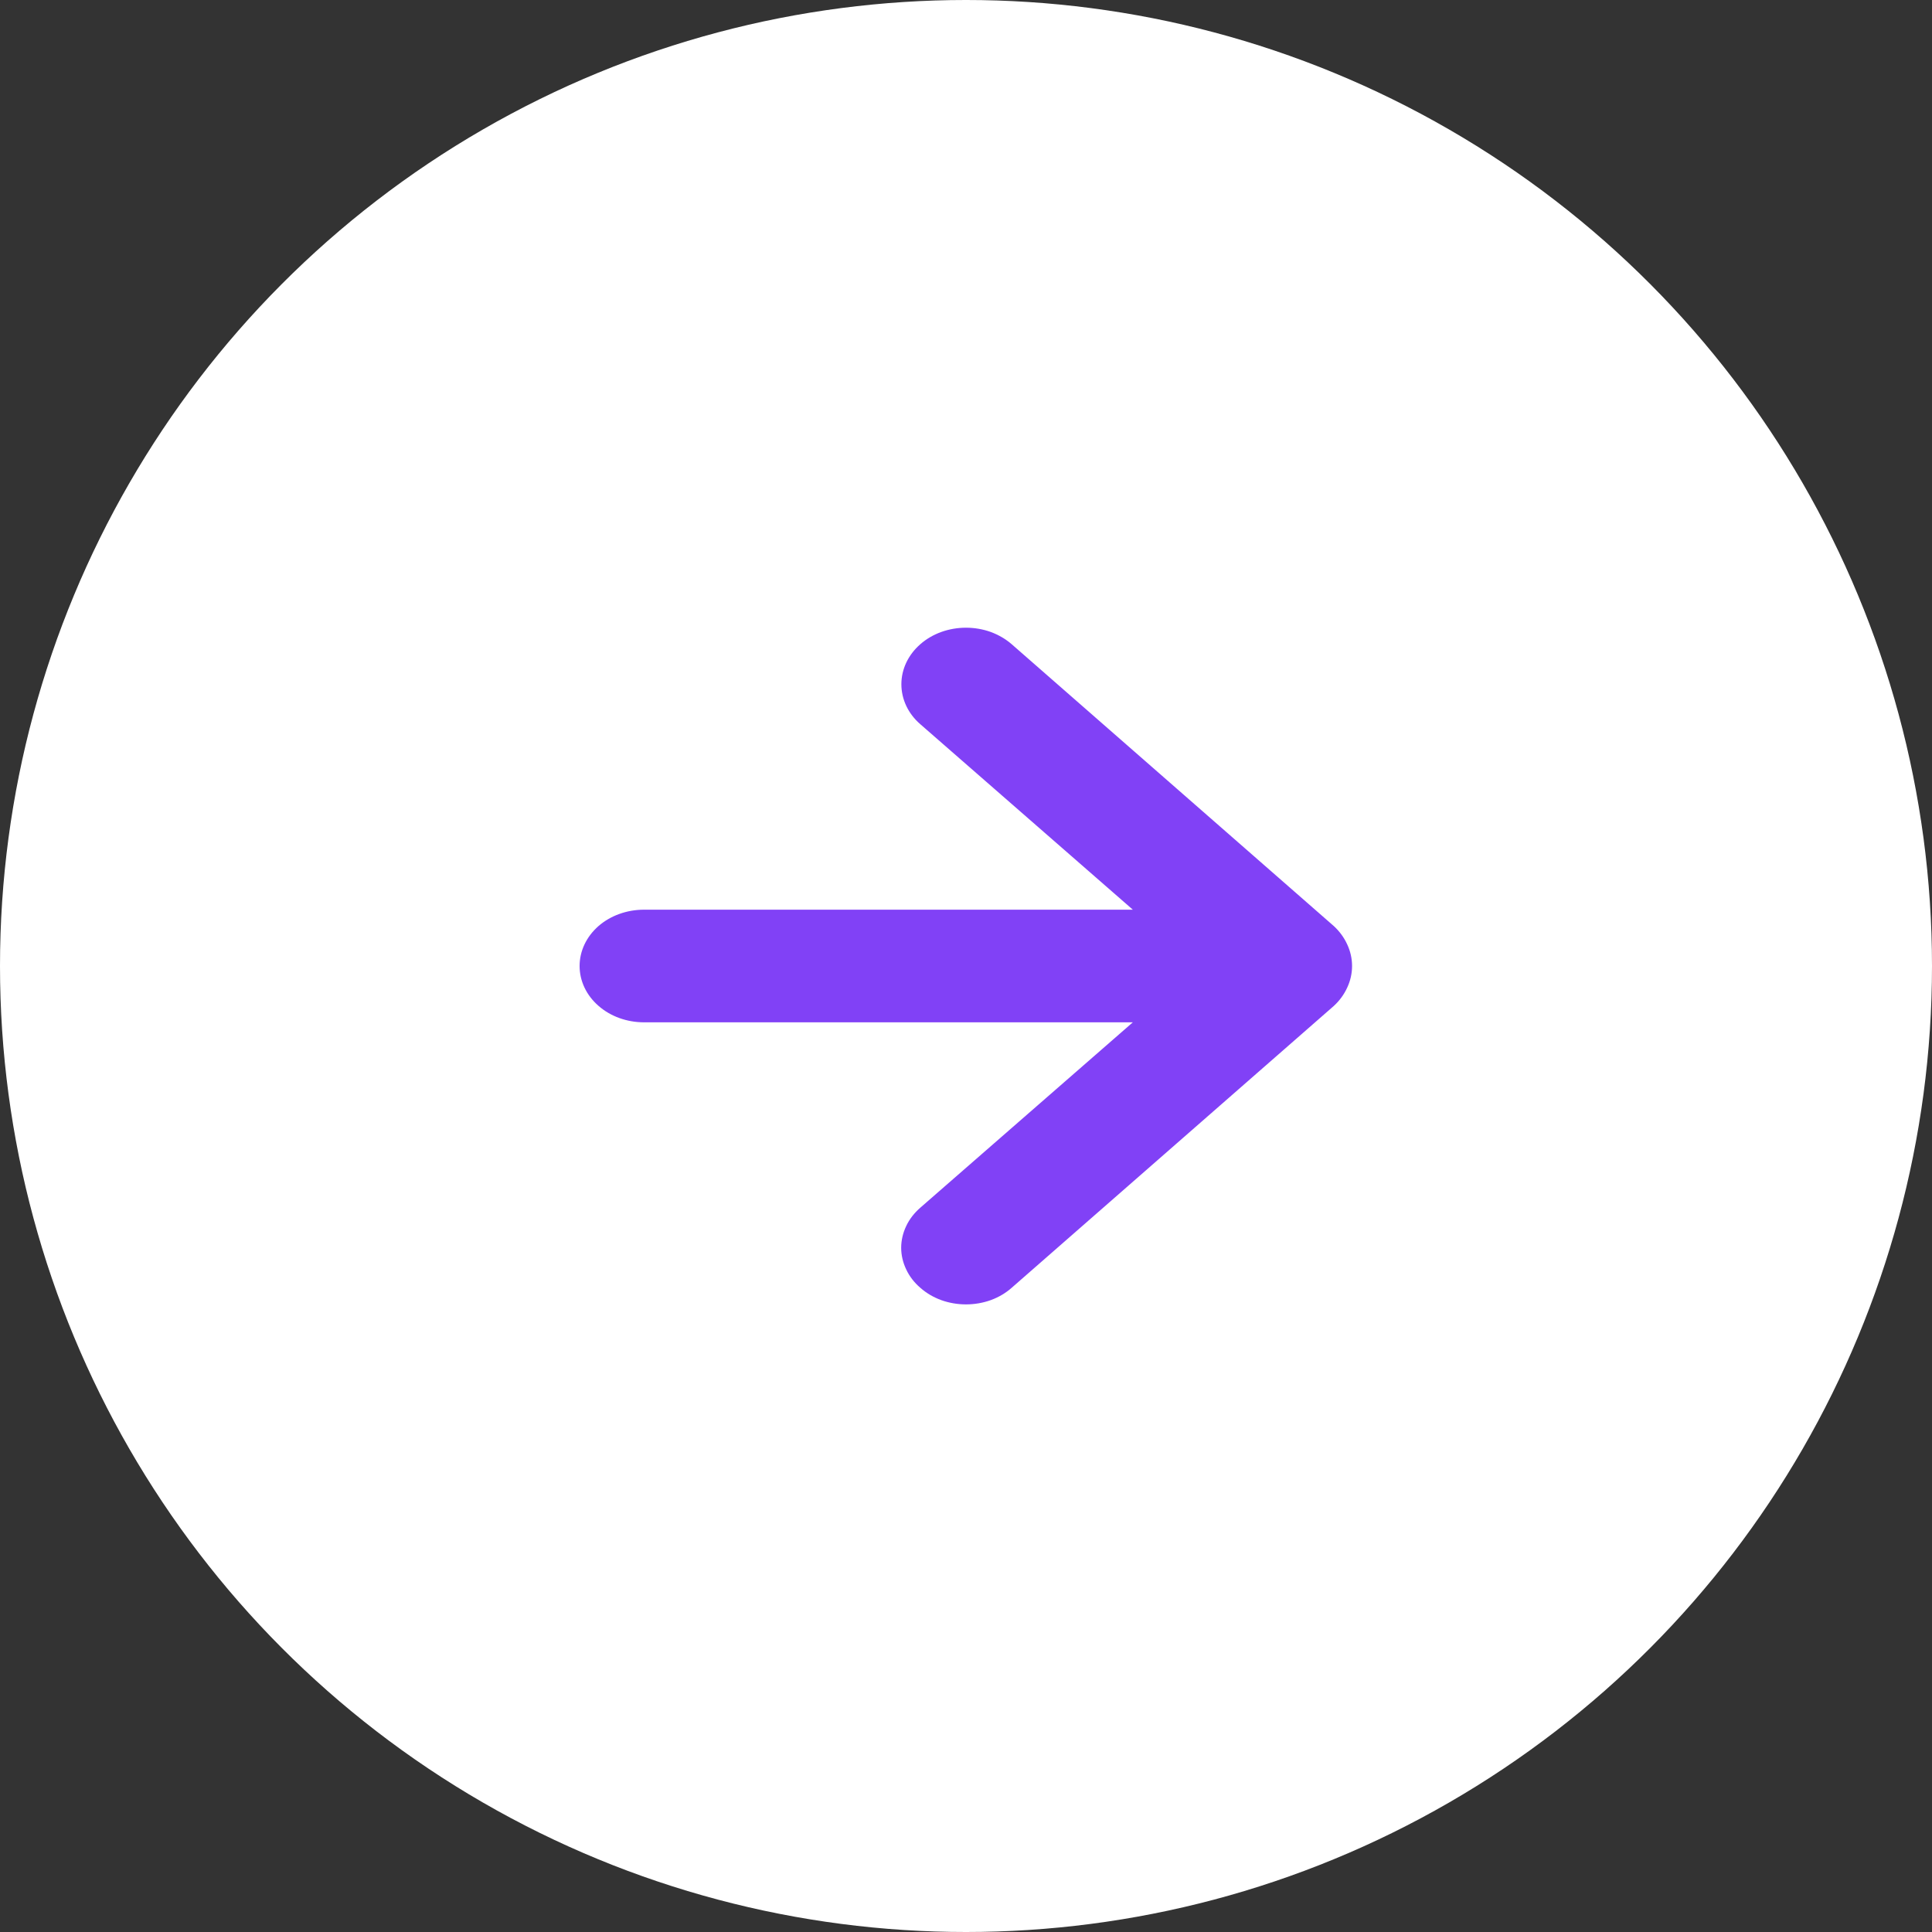
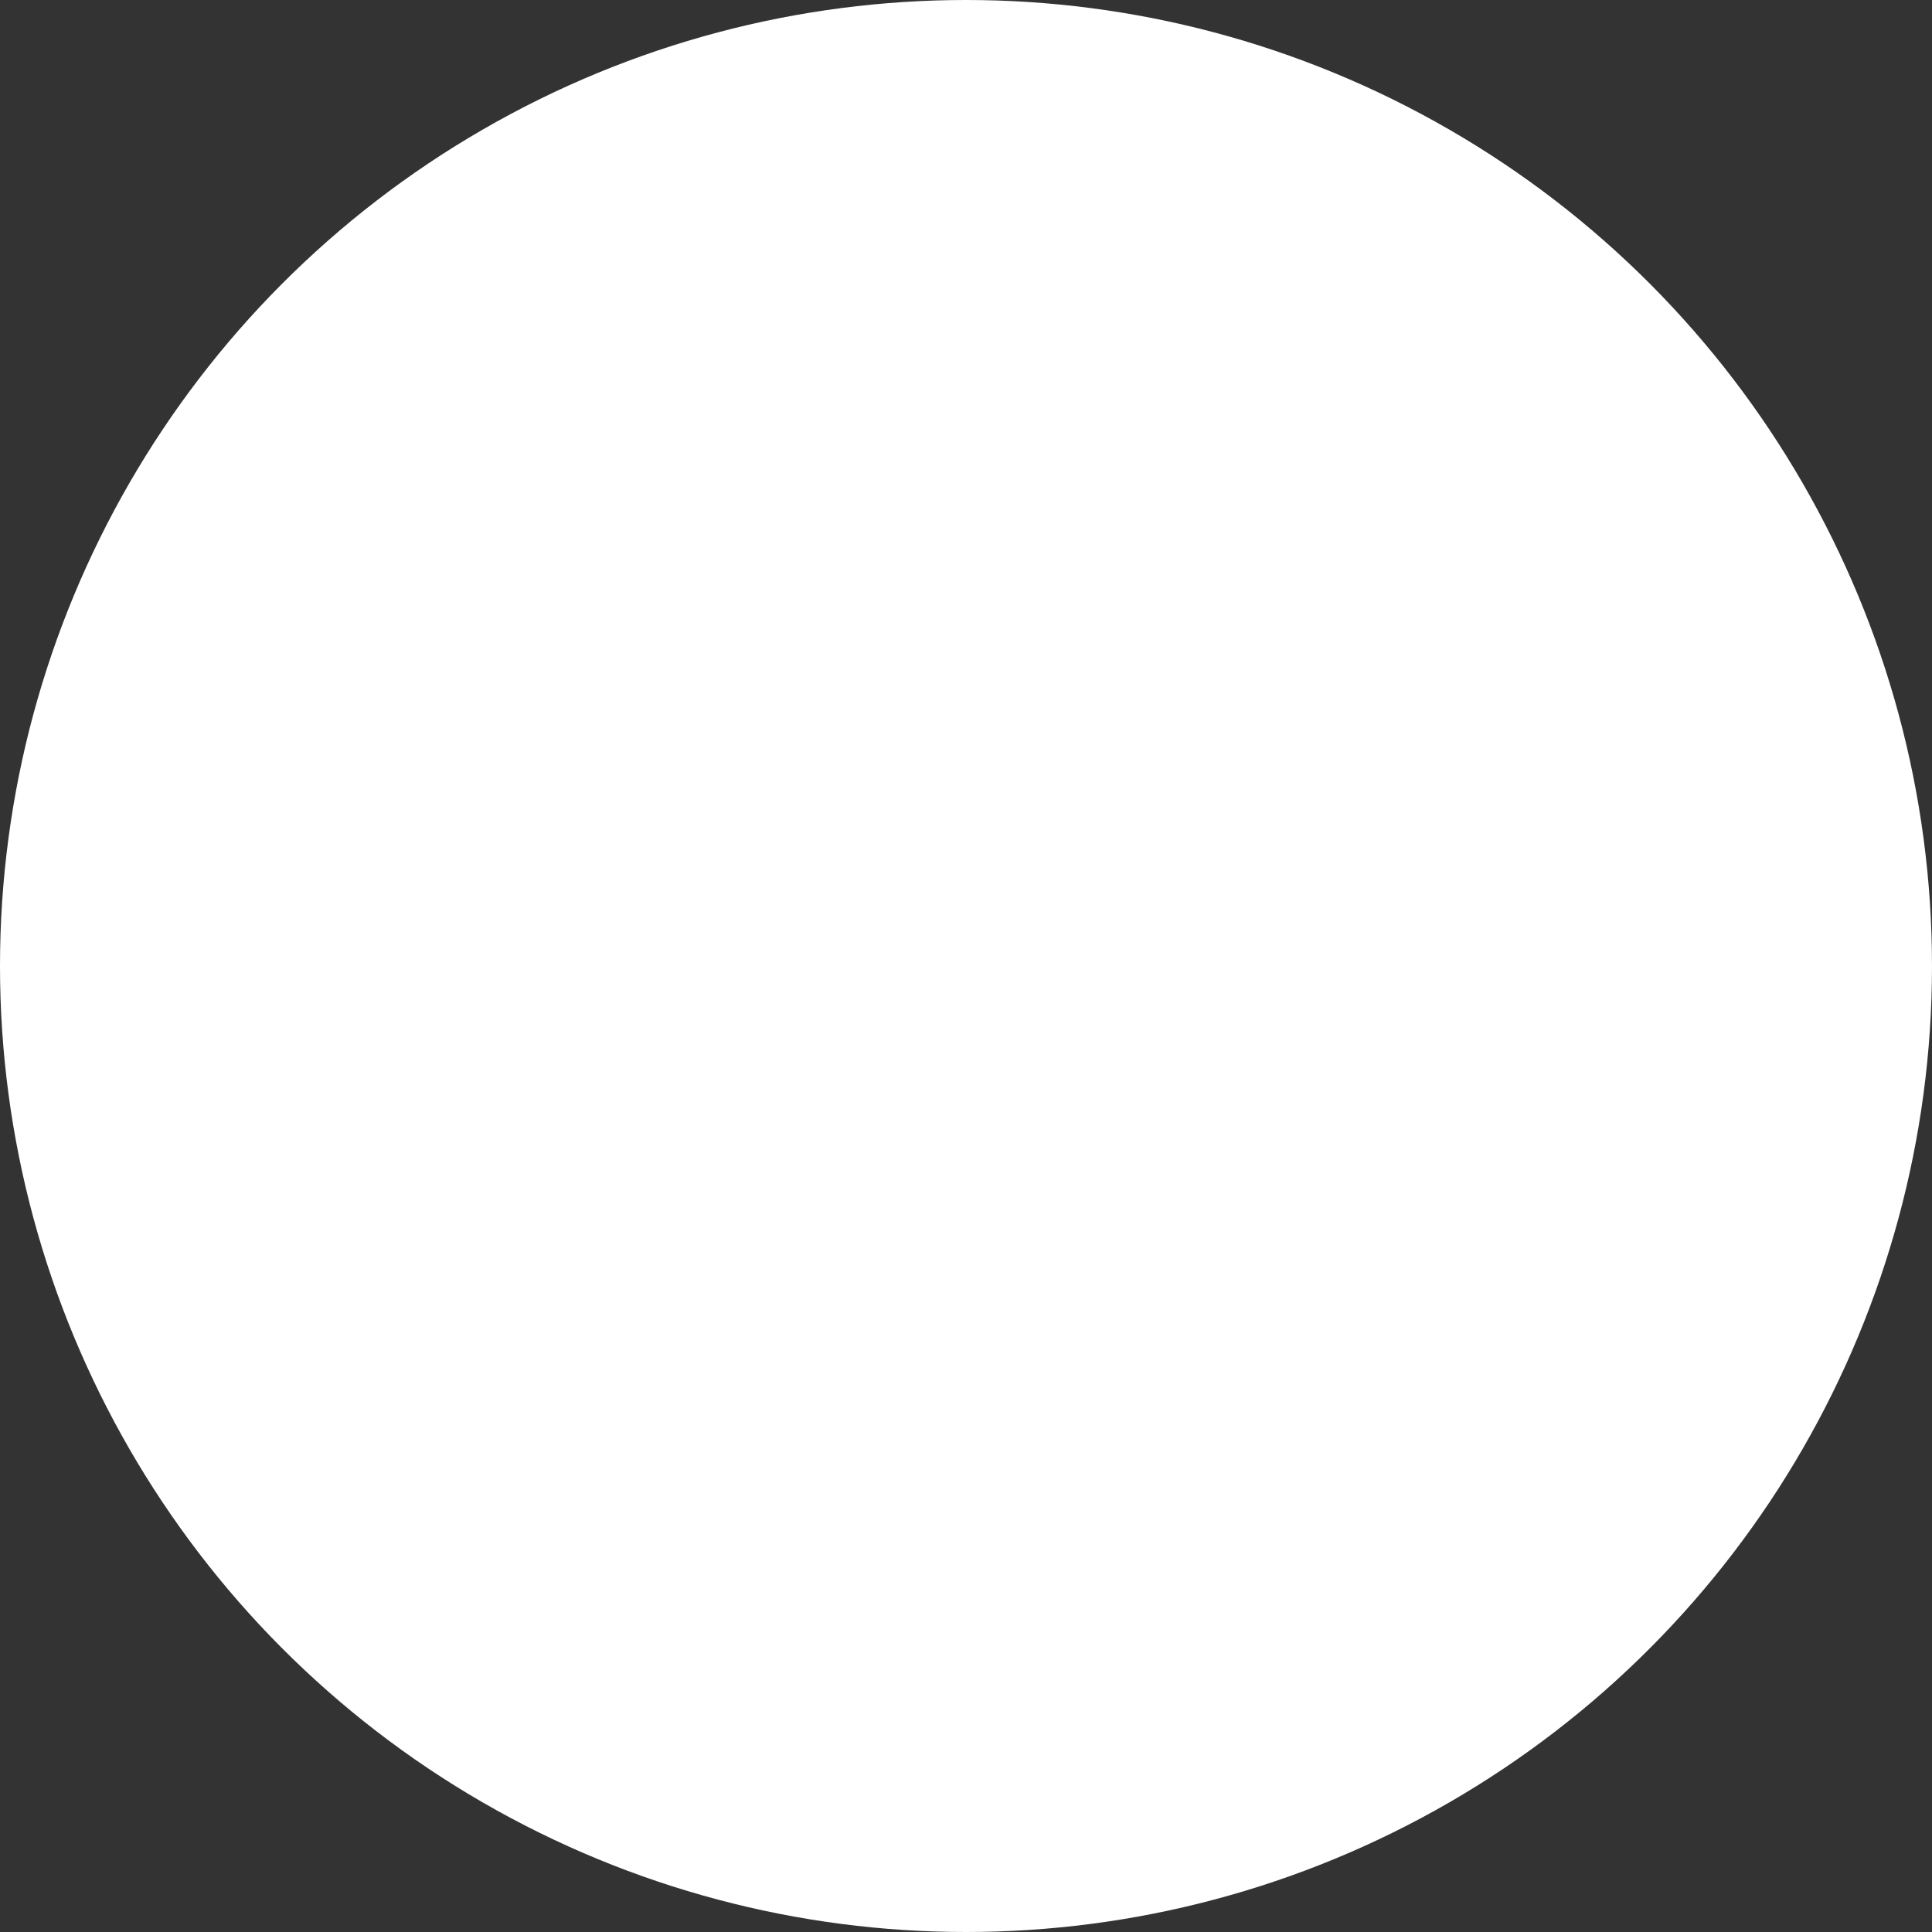
<svg xmlns="http://www.w3.org/2000/svg" width="20" height="20" viewBox="0 0 20 20" fill="none">
  <rect x="0" y="0" width="20" height="20" fill="#333333" stroke="none" />
  <circle cx="10" cy="10" r="10" fill="white" />
-   <path d="M10.473 13.331L13.807 10.414C13.867 10.359 13.915 10.293 13.947 10.222C14.013 10.08 14.013 9.92 13.947 9.778C13.915 9.707 13.867 9.641 13.807 9.586L10.473 6.669C10.411 6.615 10.337 6.572 10.256 6.542C10.175 6.513 10.088 6.498 10 6.498C9.822 6.498 9.652 6.559 9.527 6.669C9.401 6.779 9.331 6.928 9.331 7.083C9.331 7.239 9.401 7.388 9.527 7.497L11.727 9.417L6.667 9.417C6.49 9.417 6.32 9.478 6.195 9.587C6.07 9.697 6 9.845 6 10C6 10.155 6.07 10.303 6.195 10.412C6.32 10.522 6.49 10.583 6.667 10.583L11.727 10.583L9.527 12.502C9.464 12.557 9.414 12.621 9.381 12.692C9.347 12.763 9.329 12.84 9.329 12.917C9.329 12.994 9.347 13.07 9.381 13.141C9.414 13.212 9.464 13.277 9.527 13.331C9.589 13.386 9.662 13.429 9.744 13.459C9.825 13.488 9.912 13.503 10 13.503C10.088 13.503 10.175 13.488 10.256 13.459C10.338 13.429 10.411 13.386 10.473 13.331Z" fill="#8141F6" />
</svg>